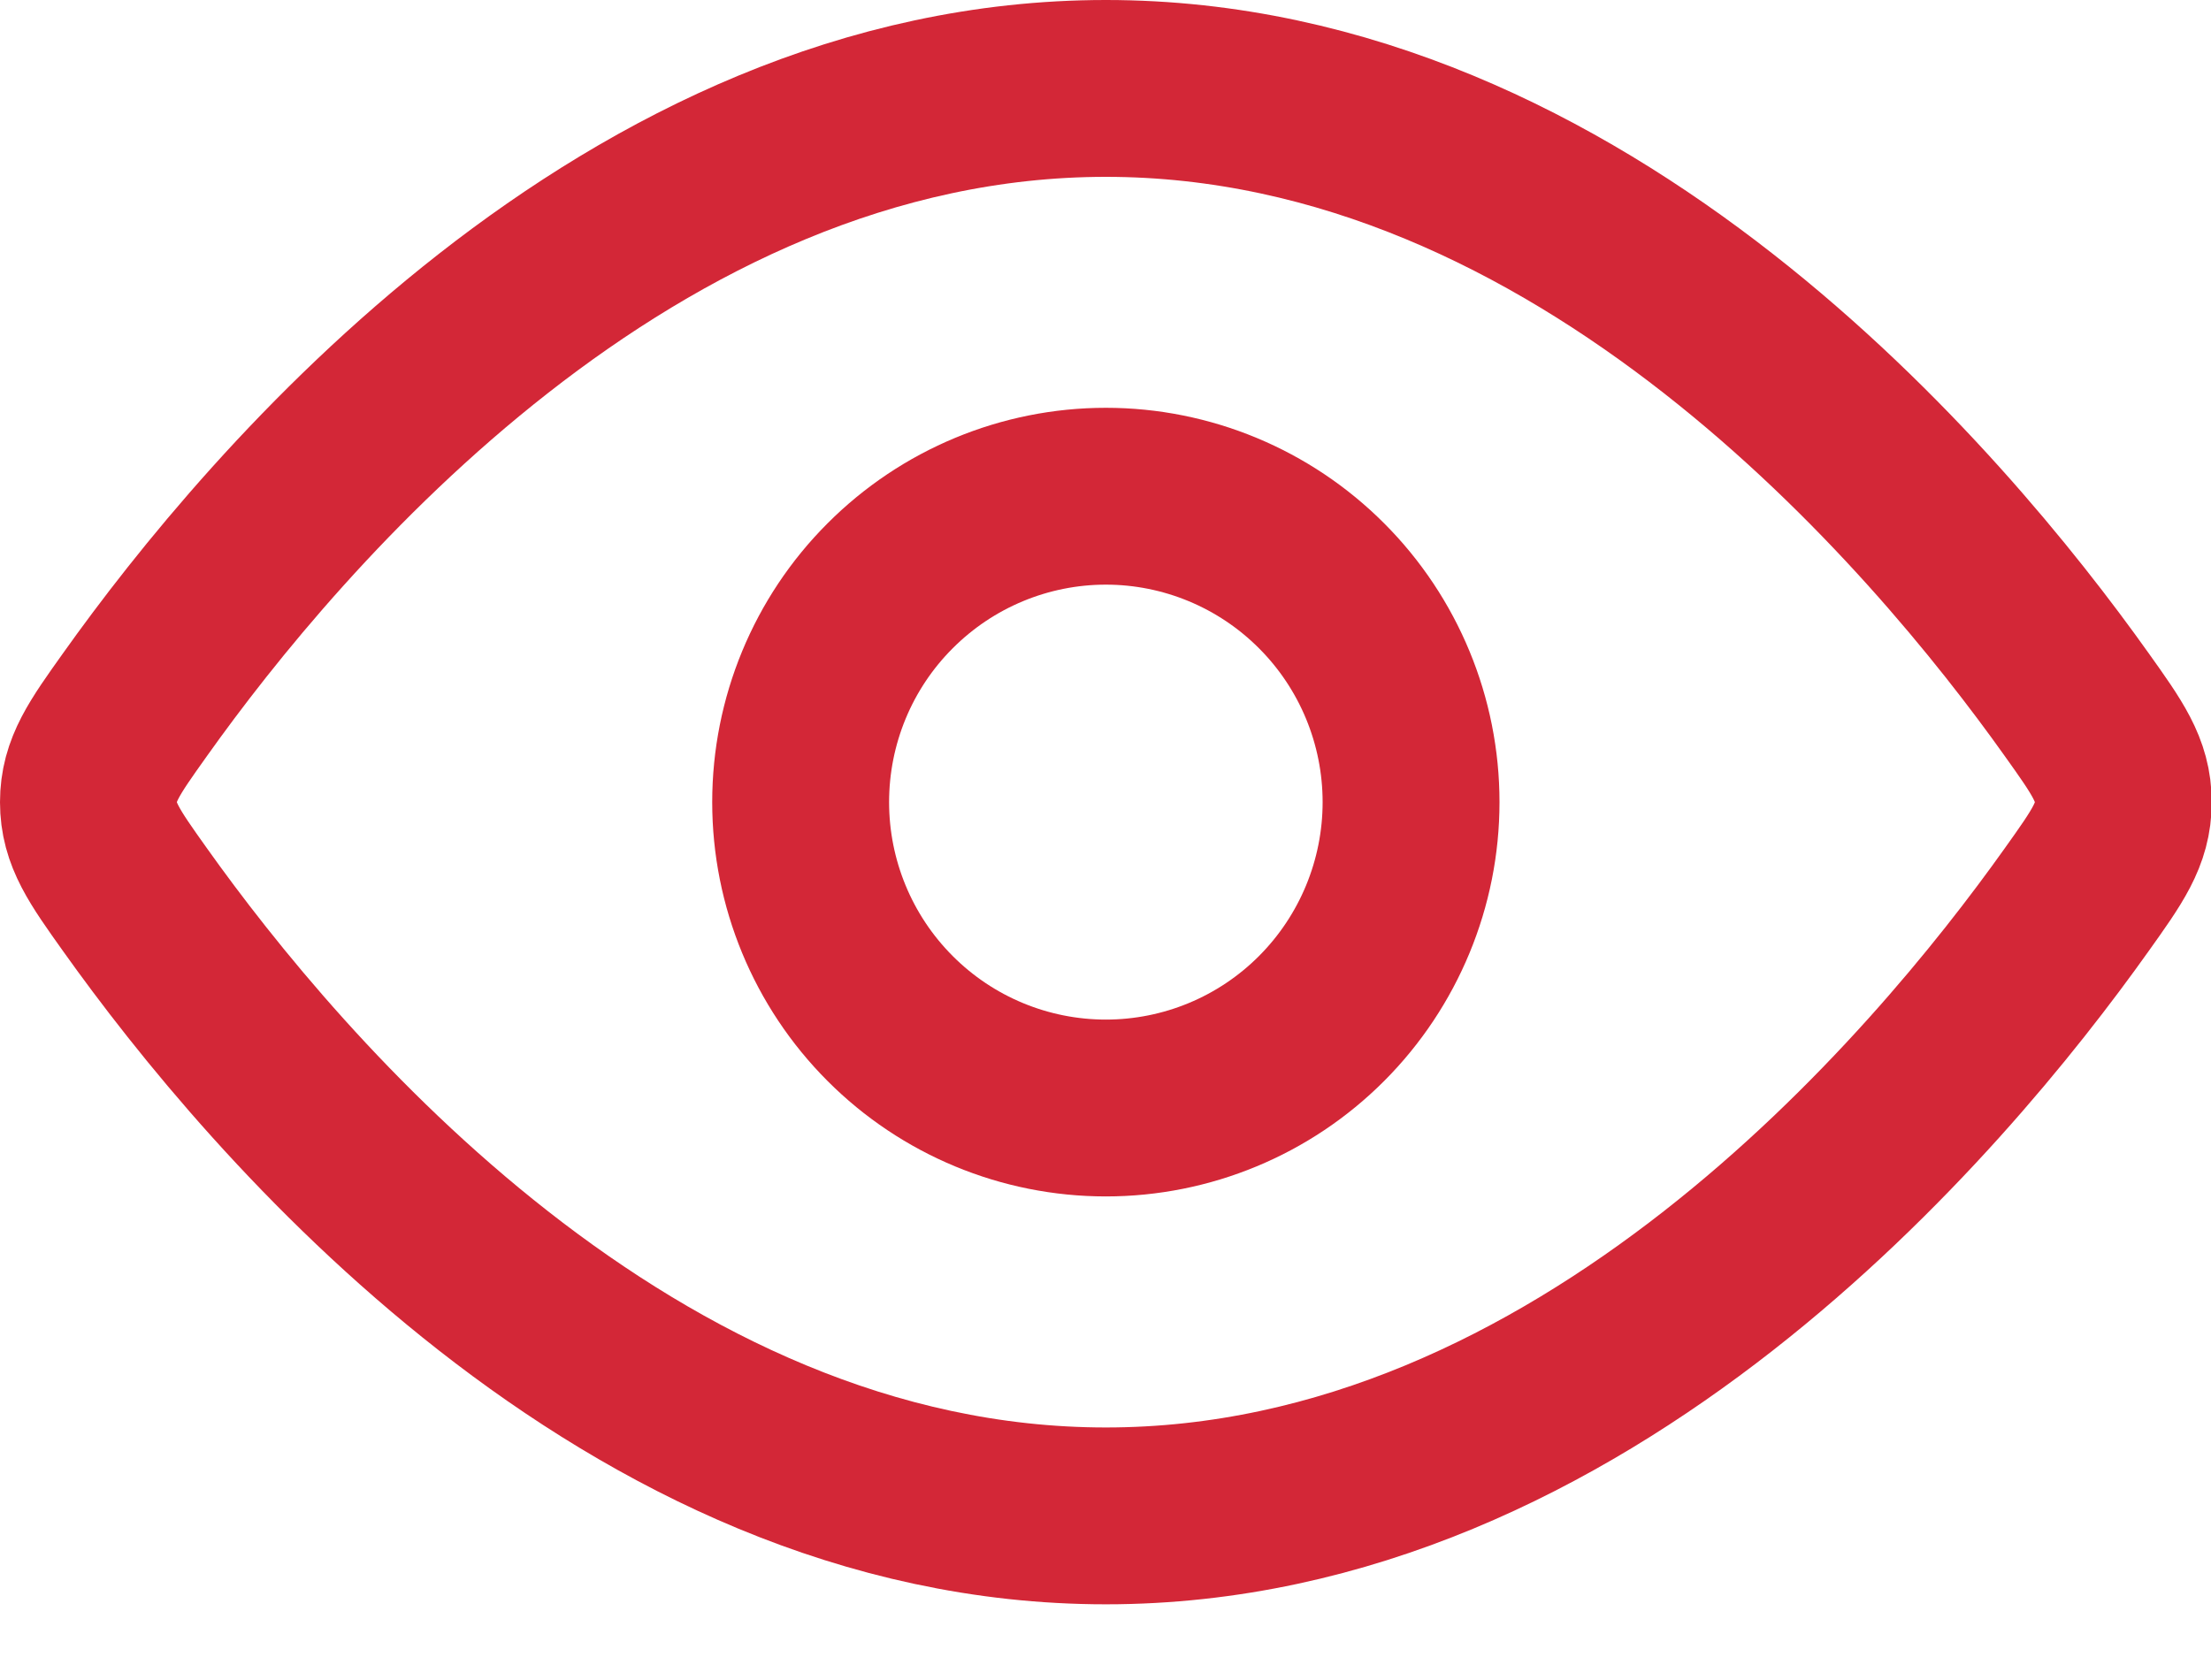
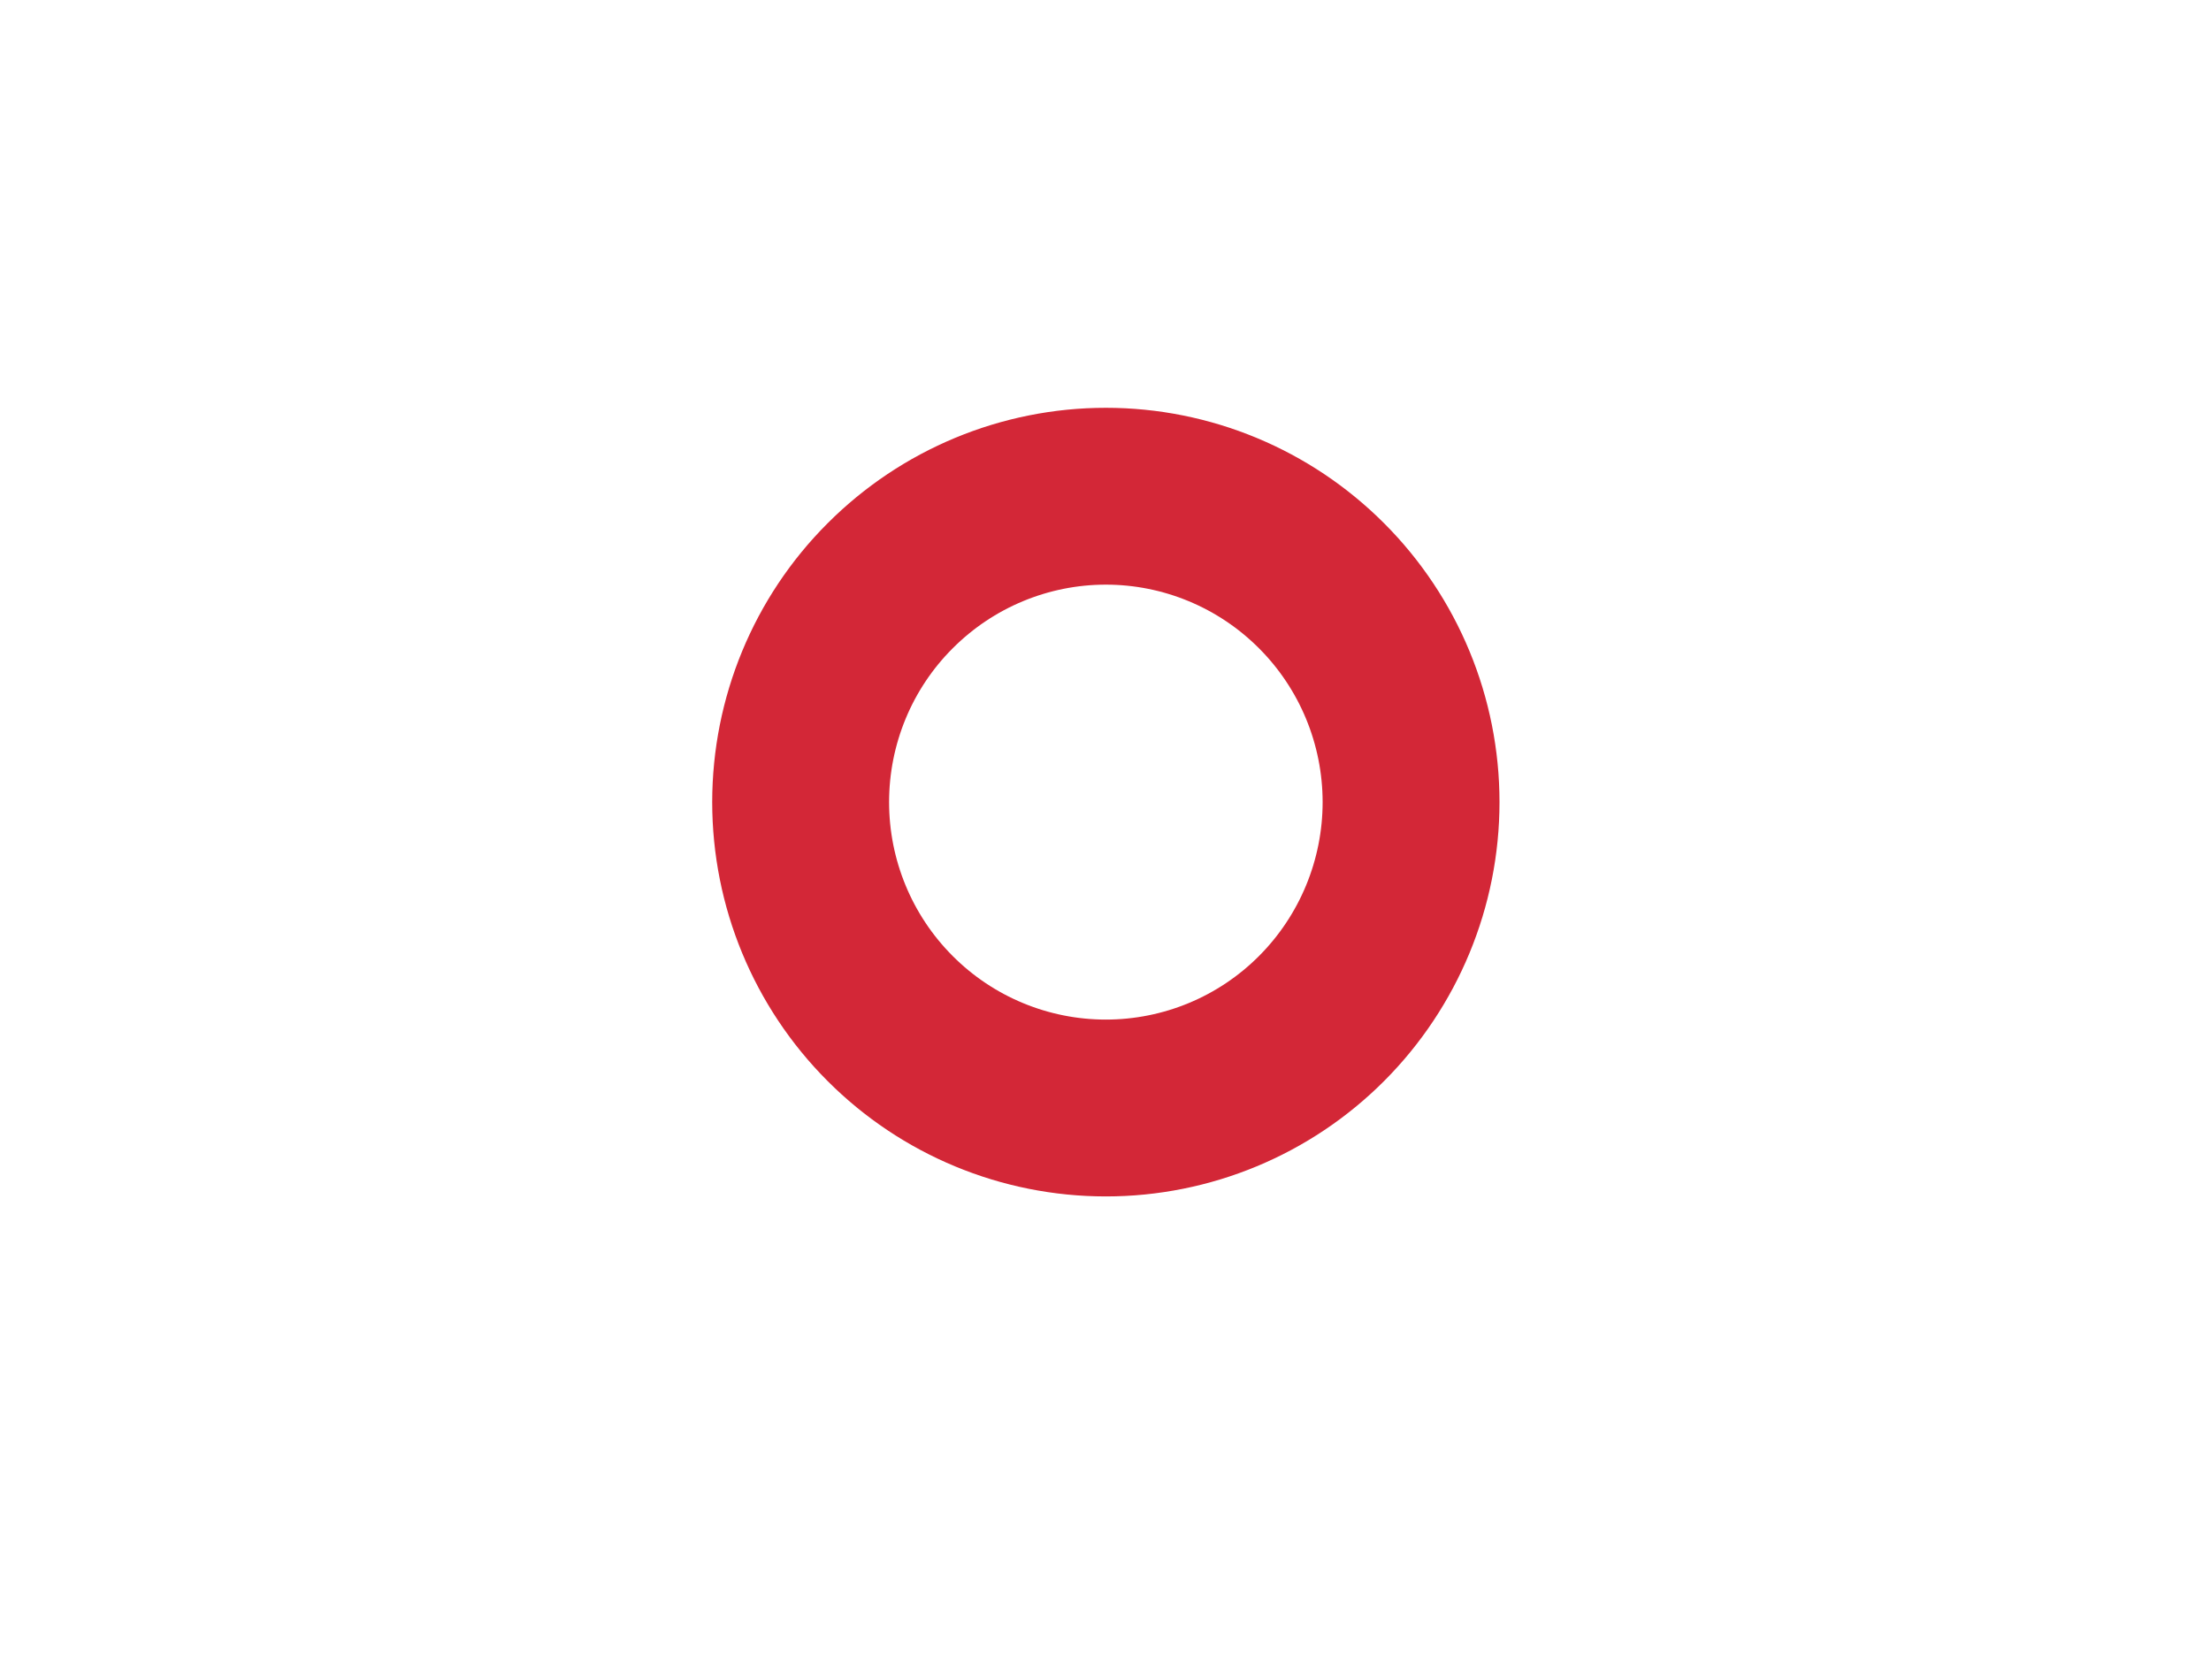
<svg xmlns="http://www.w3.org/2000/svg" width="25" height="19" viewBox="0 0 25 19" fill="none">
-   <path d="M23.483 7.971C23.833 8.462 24.008 8.709 24.008 9.072C24.008 9.436 23.833 9.682 23.483 10.173C21.912 12.383 17.898 17.144 12.504 17.144C7.109 17.144 3.096 12.381 1.525 10.173C1.175 9.682 1 9.435 1 9.072C1 8.708 1.175 8.462 1.525 7.971C3.096 5.761 7.11 1 12.504 1C17.899 1 21.912 5.762 23.483 7.971Z" stroke="#D32737" stroke-width="2" />
  <path d="M15.955 9.072C15.955 8.154 15.591 7.274 14.944 6.626C14.297 5.977 13.419 5.612 12.504 5.612C11.589 5.612 10.711 5.977 10.064 6.626C9.416 7.274 9.053 8.154 9.053 9.072C9.053 9.989 9.416 10.869 10.064 11.518C10.711 12.167 11.589 12.531 12.504 12.531C13.419 12.531 14.297 12.167 14.944 11.518C15.591 10.869 15.955 9.989 15.955 9.072Z" stroke="#D32737" stroke-width="2" />
</svg>